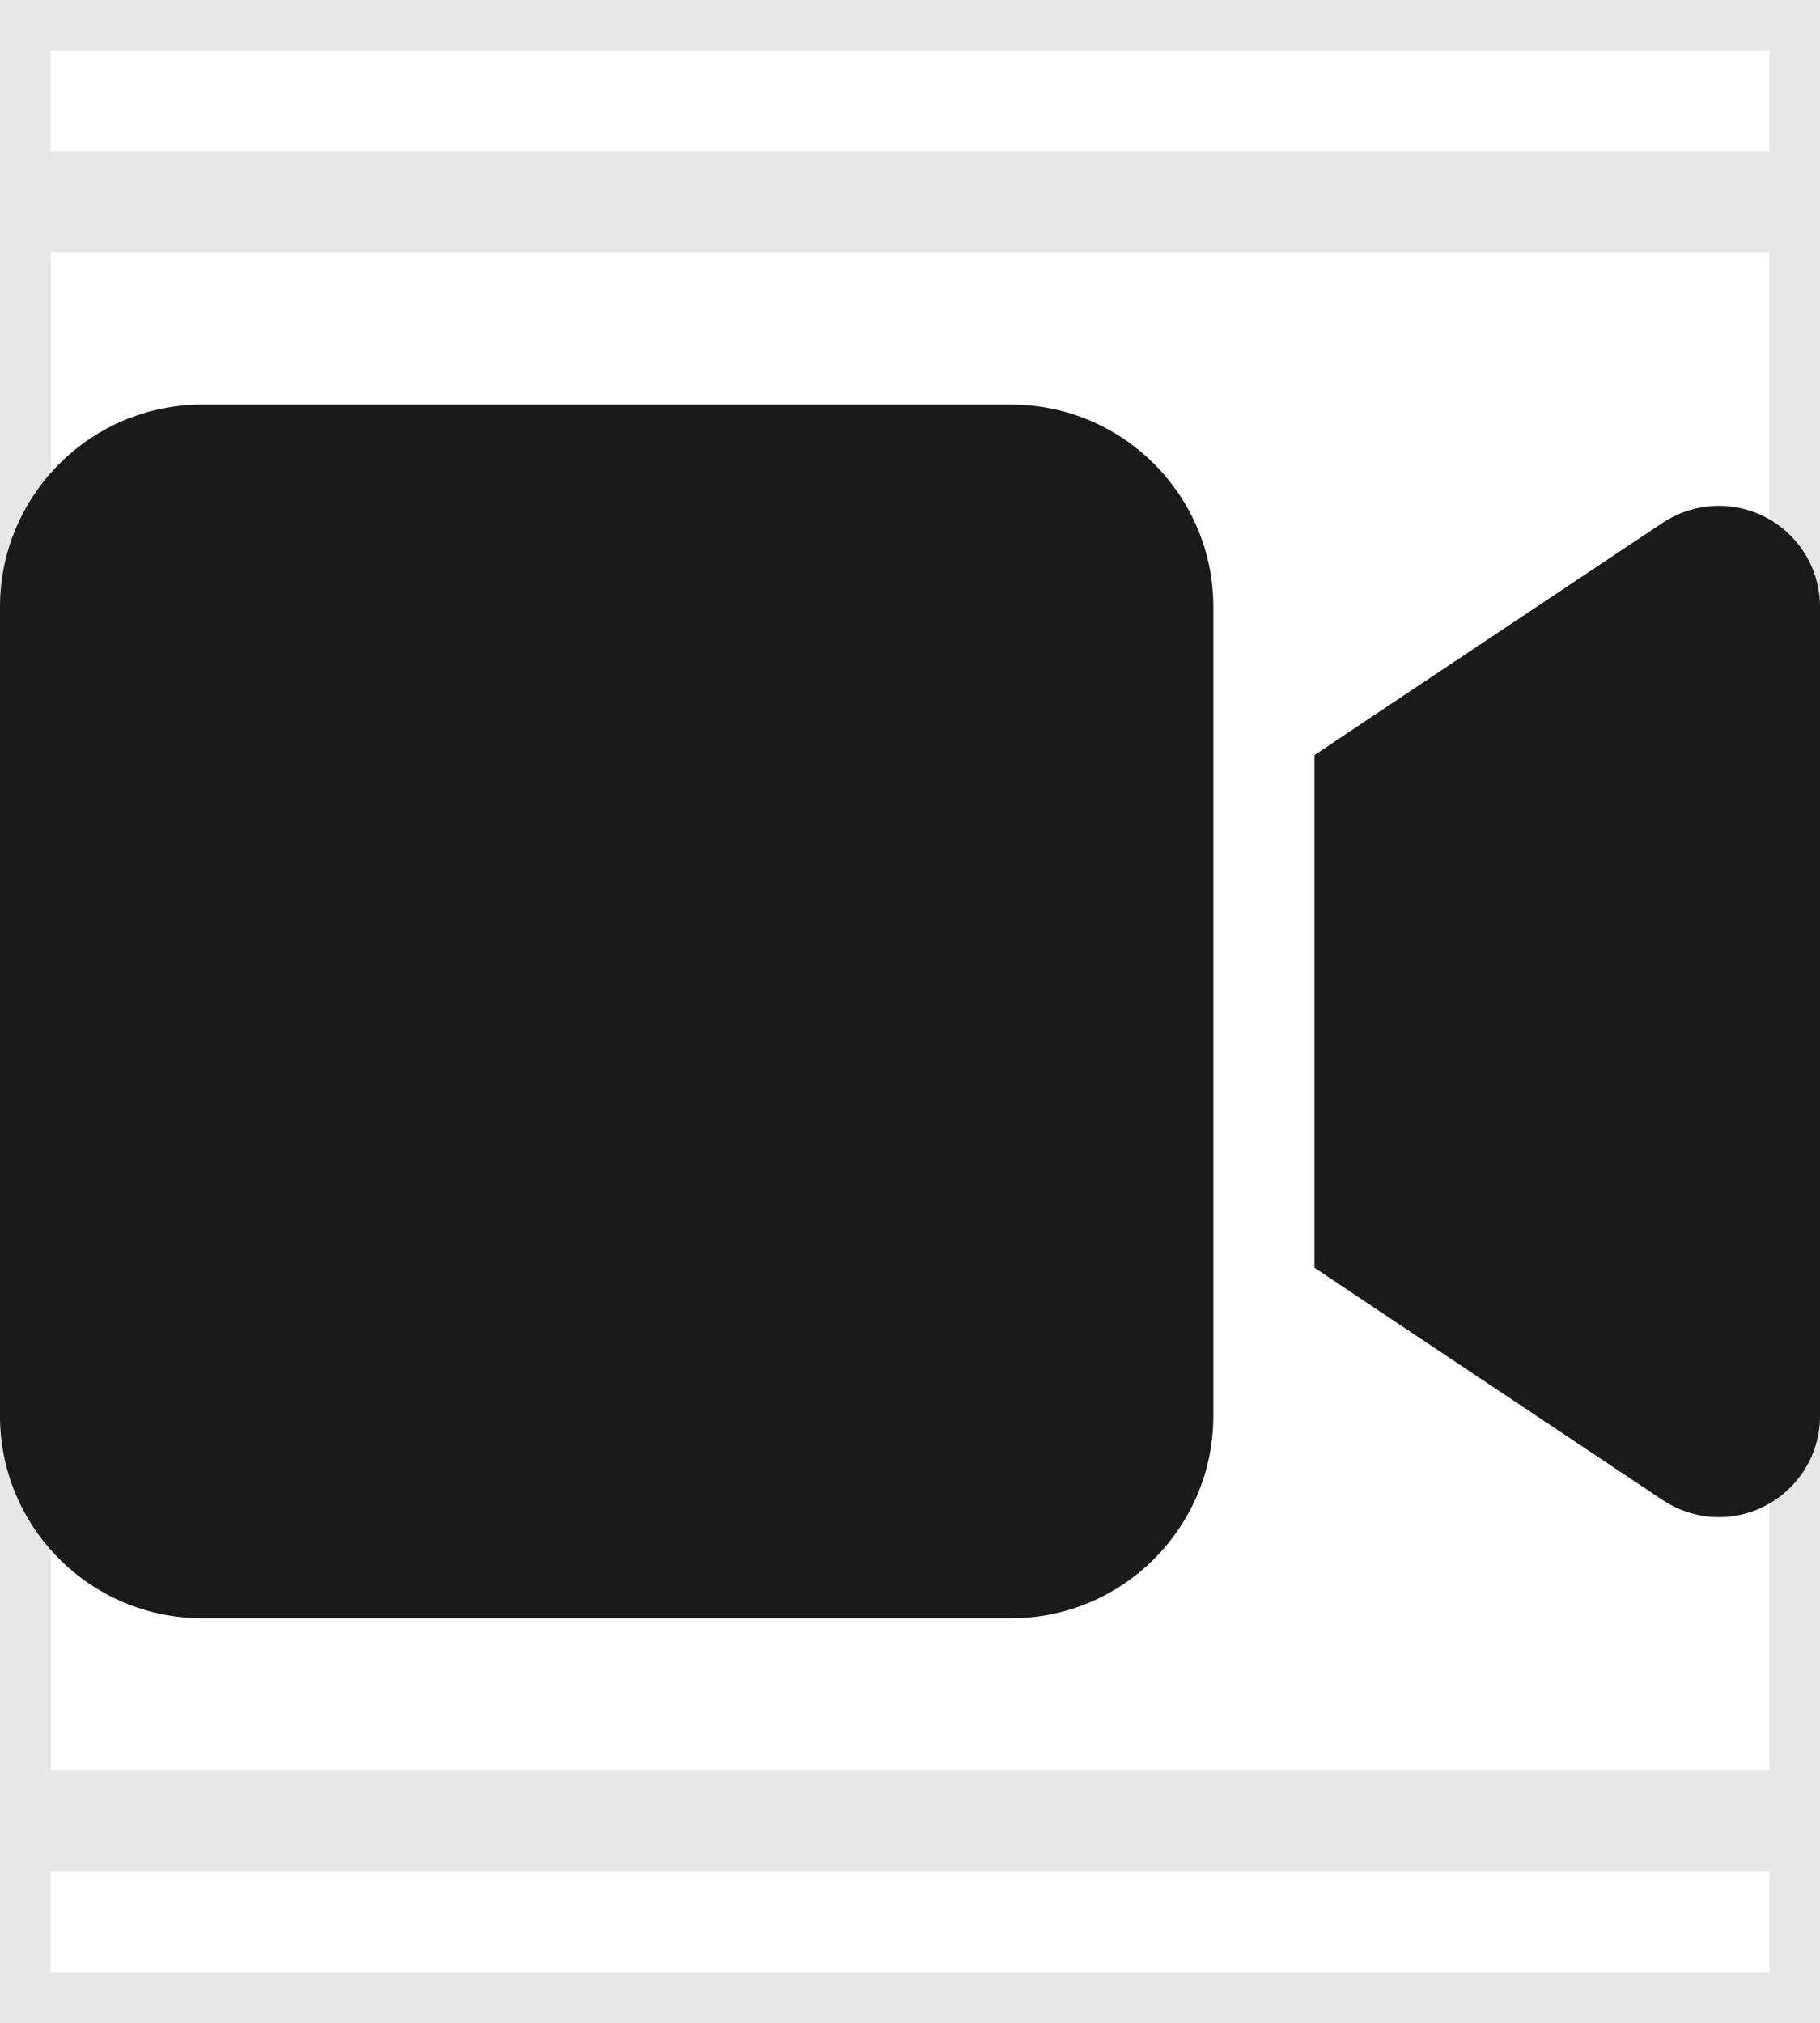
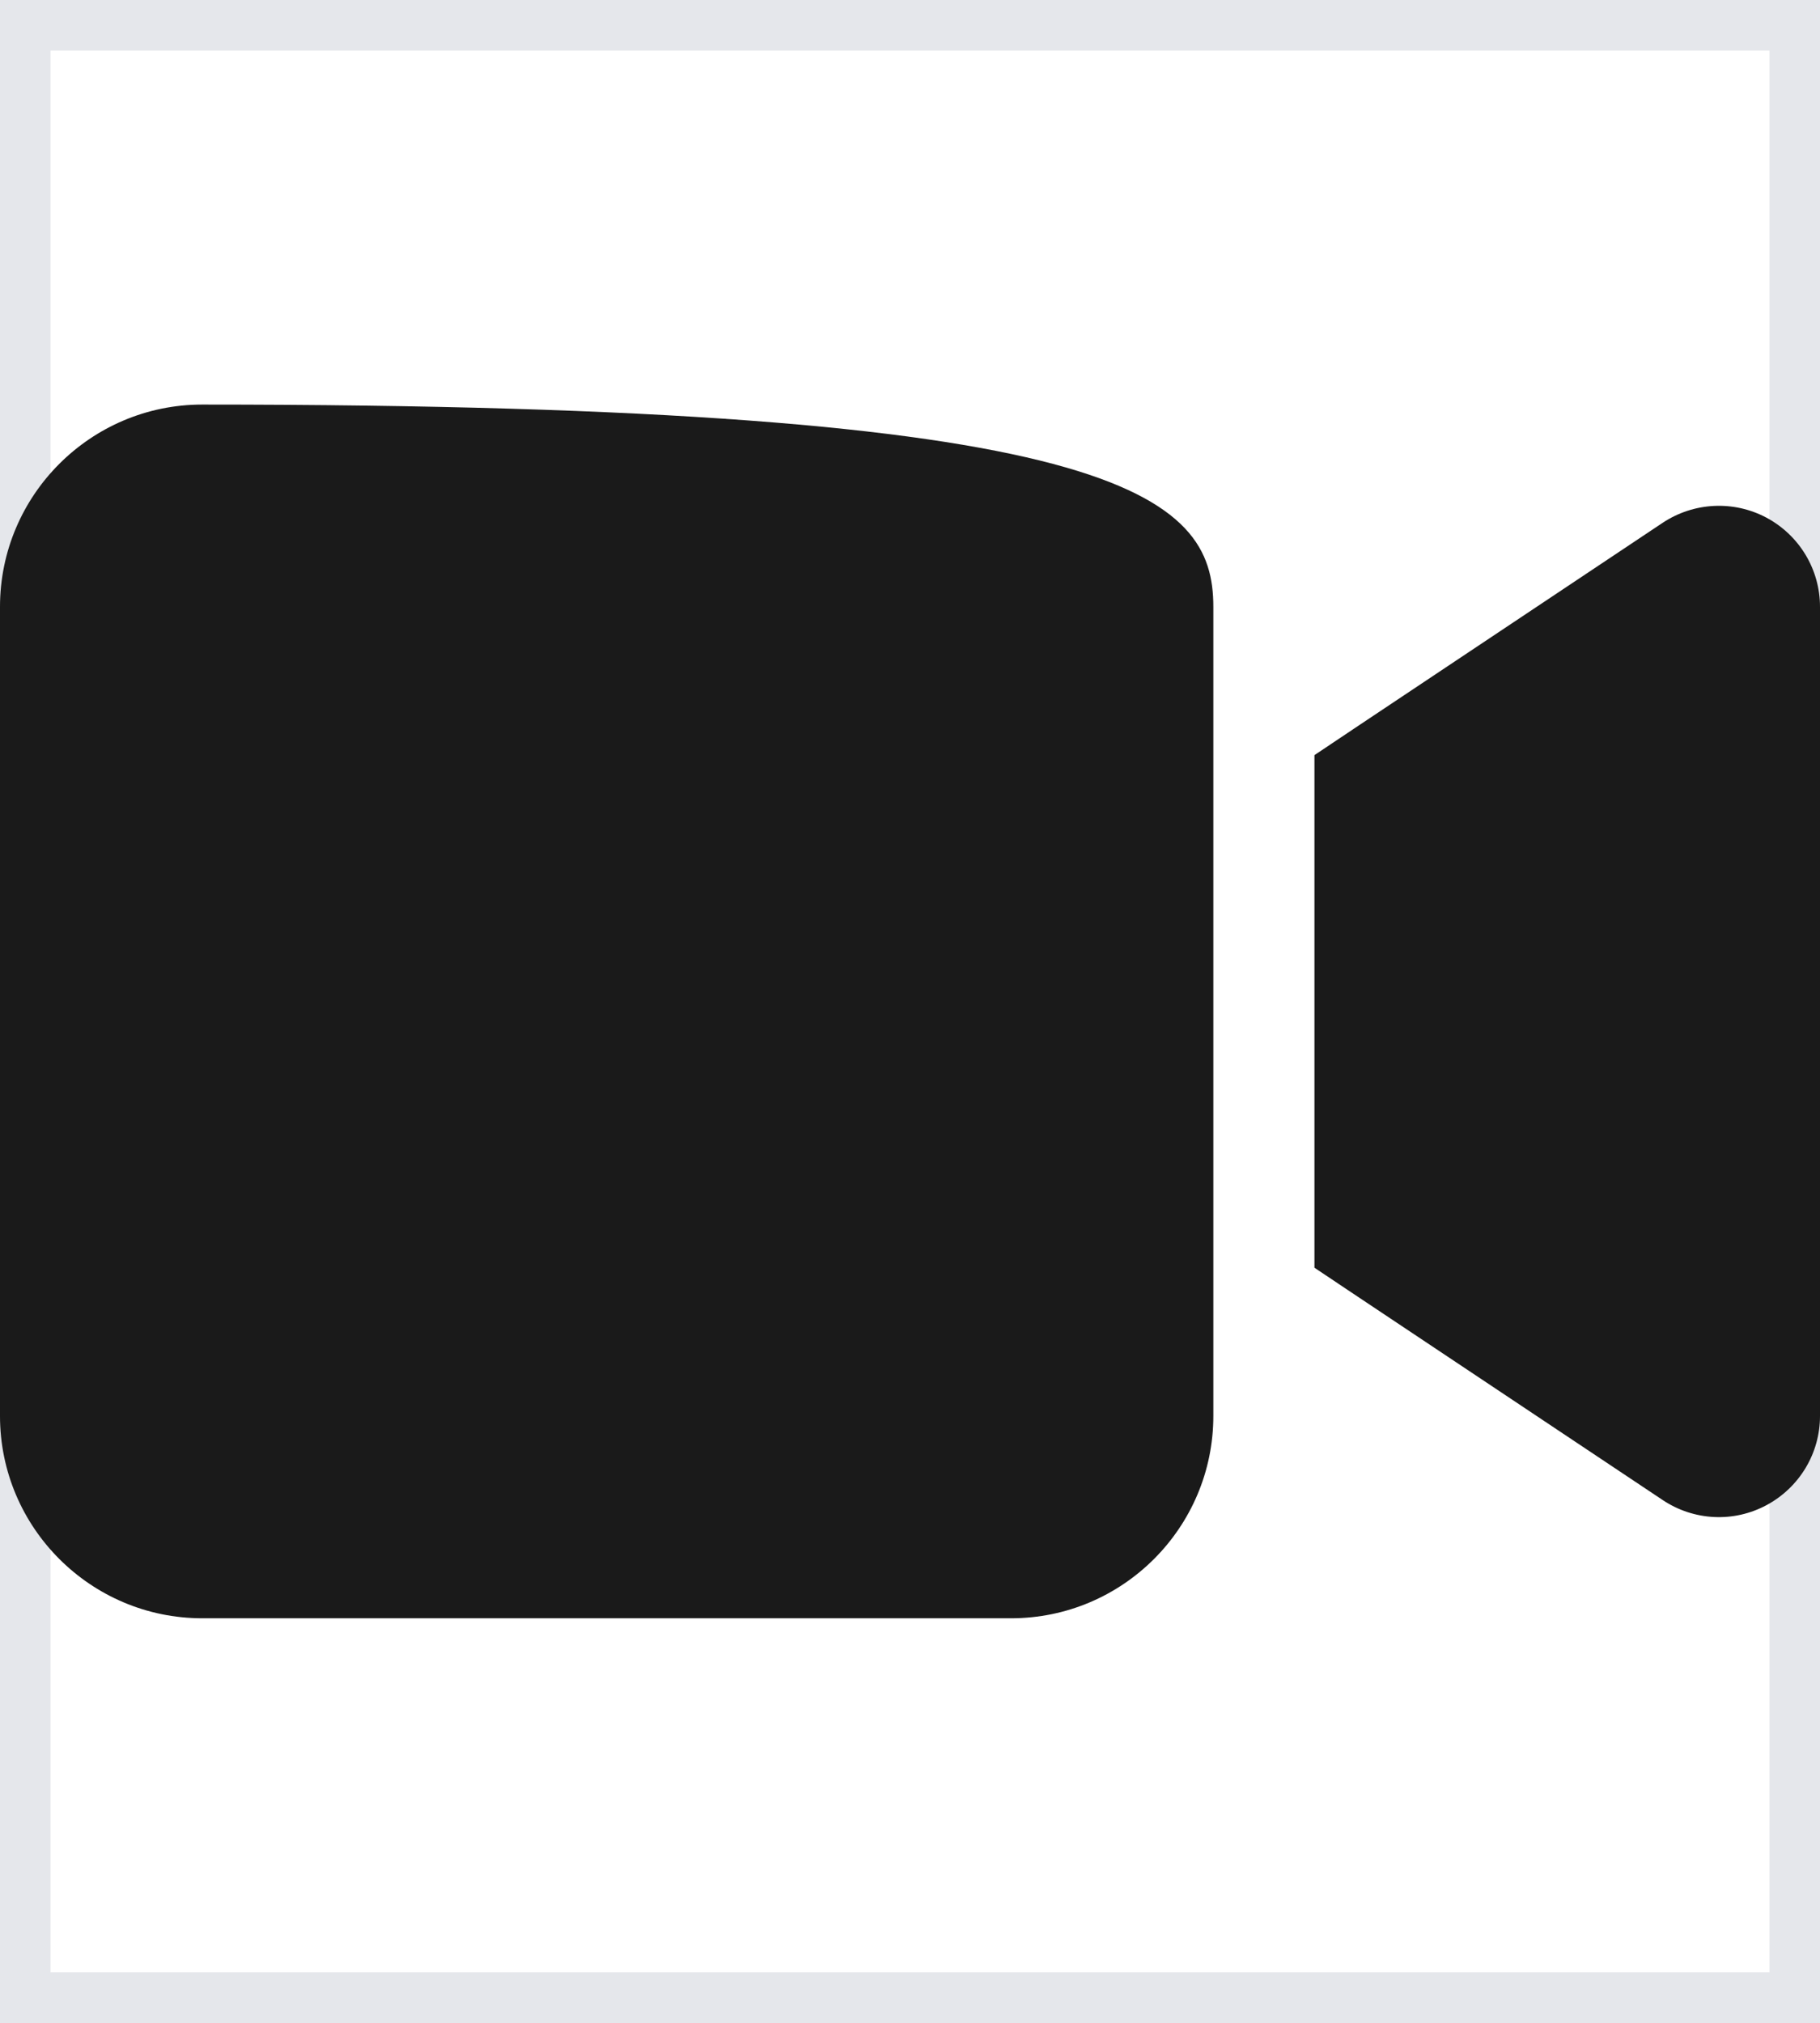
<svg xmlns="http://www.w3.org/2000/svg" fill="none" height="100%" overflow="visible" preserveAspectRatio="none" style="display: block;" viewBox="0 0 18 20" width="100%">
  <g id="i">
    <path d="M18 20H0V0H18V20Z" stroke="#E5E7EB" />
    <g id="svg">
      <g id="Frame">
-         <path d="M18 18H0V2H18V18Z" stroke="#E5E7EB" />
-         <path d="M0 6C0 4.897 0.897 4 2 4H10C11.103 4 12 4.897 12 6V14C12 15.103 11.103 16 10 16H2C0.897 16 0 15.103 0 14V6ZM17.472 5.119C17.797 5.294 18 5.631 18 6V14C18 14.369 17.797 14.706 17.472 14.881C17.147 15.056 16.753 15.037 16.444 14.831L13.444 12.831L13 12.534V12V8V7.466L13.444 7.169L16.444 5.169C16.75 4.966 17.144 4.944 17.472 5.119Z" fill="#1A1A1A" id="Vector" />
+         <path d="M0 6C0 4.897 0.897 4 2 4C11.103 4 12 4.897 12 6V14C12 15.103 11.103 16 10 16H2C0.897 16 0 15.103 0 14V6ZM17.472 5.119C17.797 5.294 18 5.631 18 6V14C18 14.369 17.797 14.706 17.472 14.881C17.147 15.056 16.753 15.037 16.444 14.831L13.444 12.831L13 12.534V12V8V7.466L13.444 7.169L16.444 5.169C16.75 4.966 17.144 4.944 17.472 5.119Z" fill="#1A1A1A" id="Vector" />
      </g>
    </g>
  </g>
</svg>